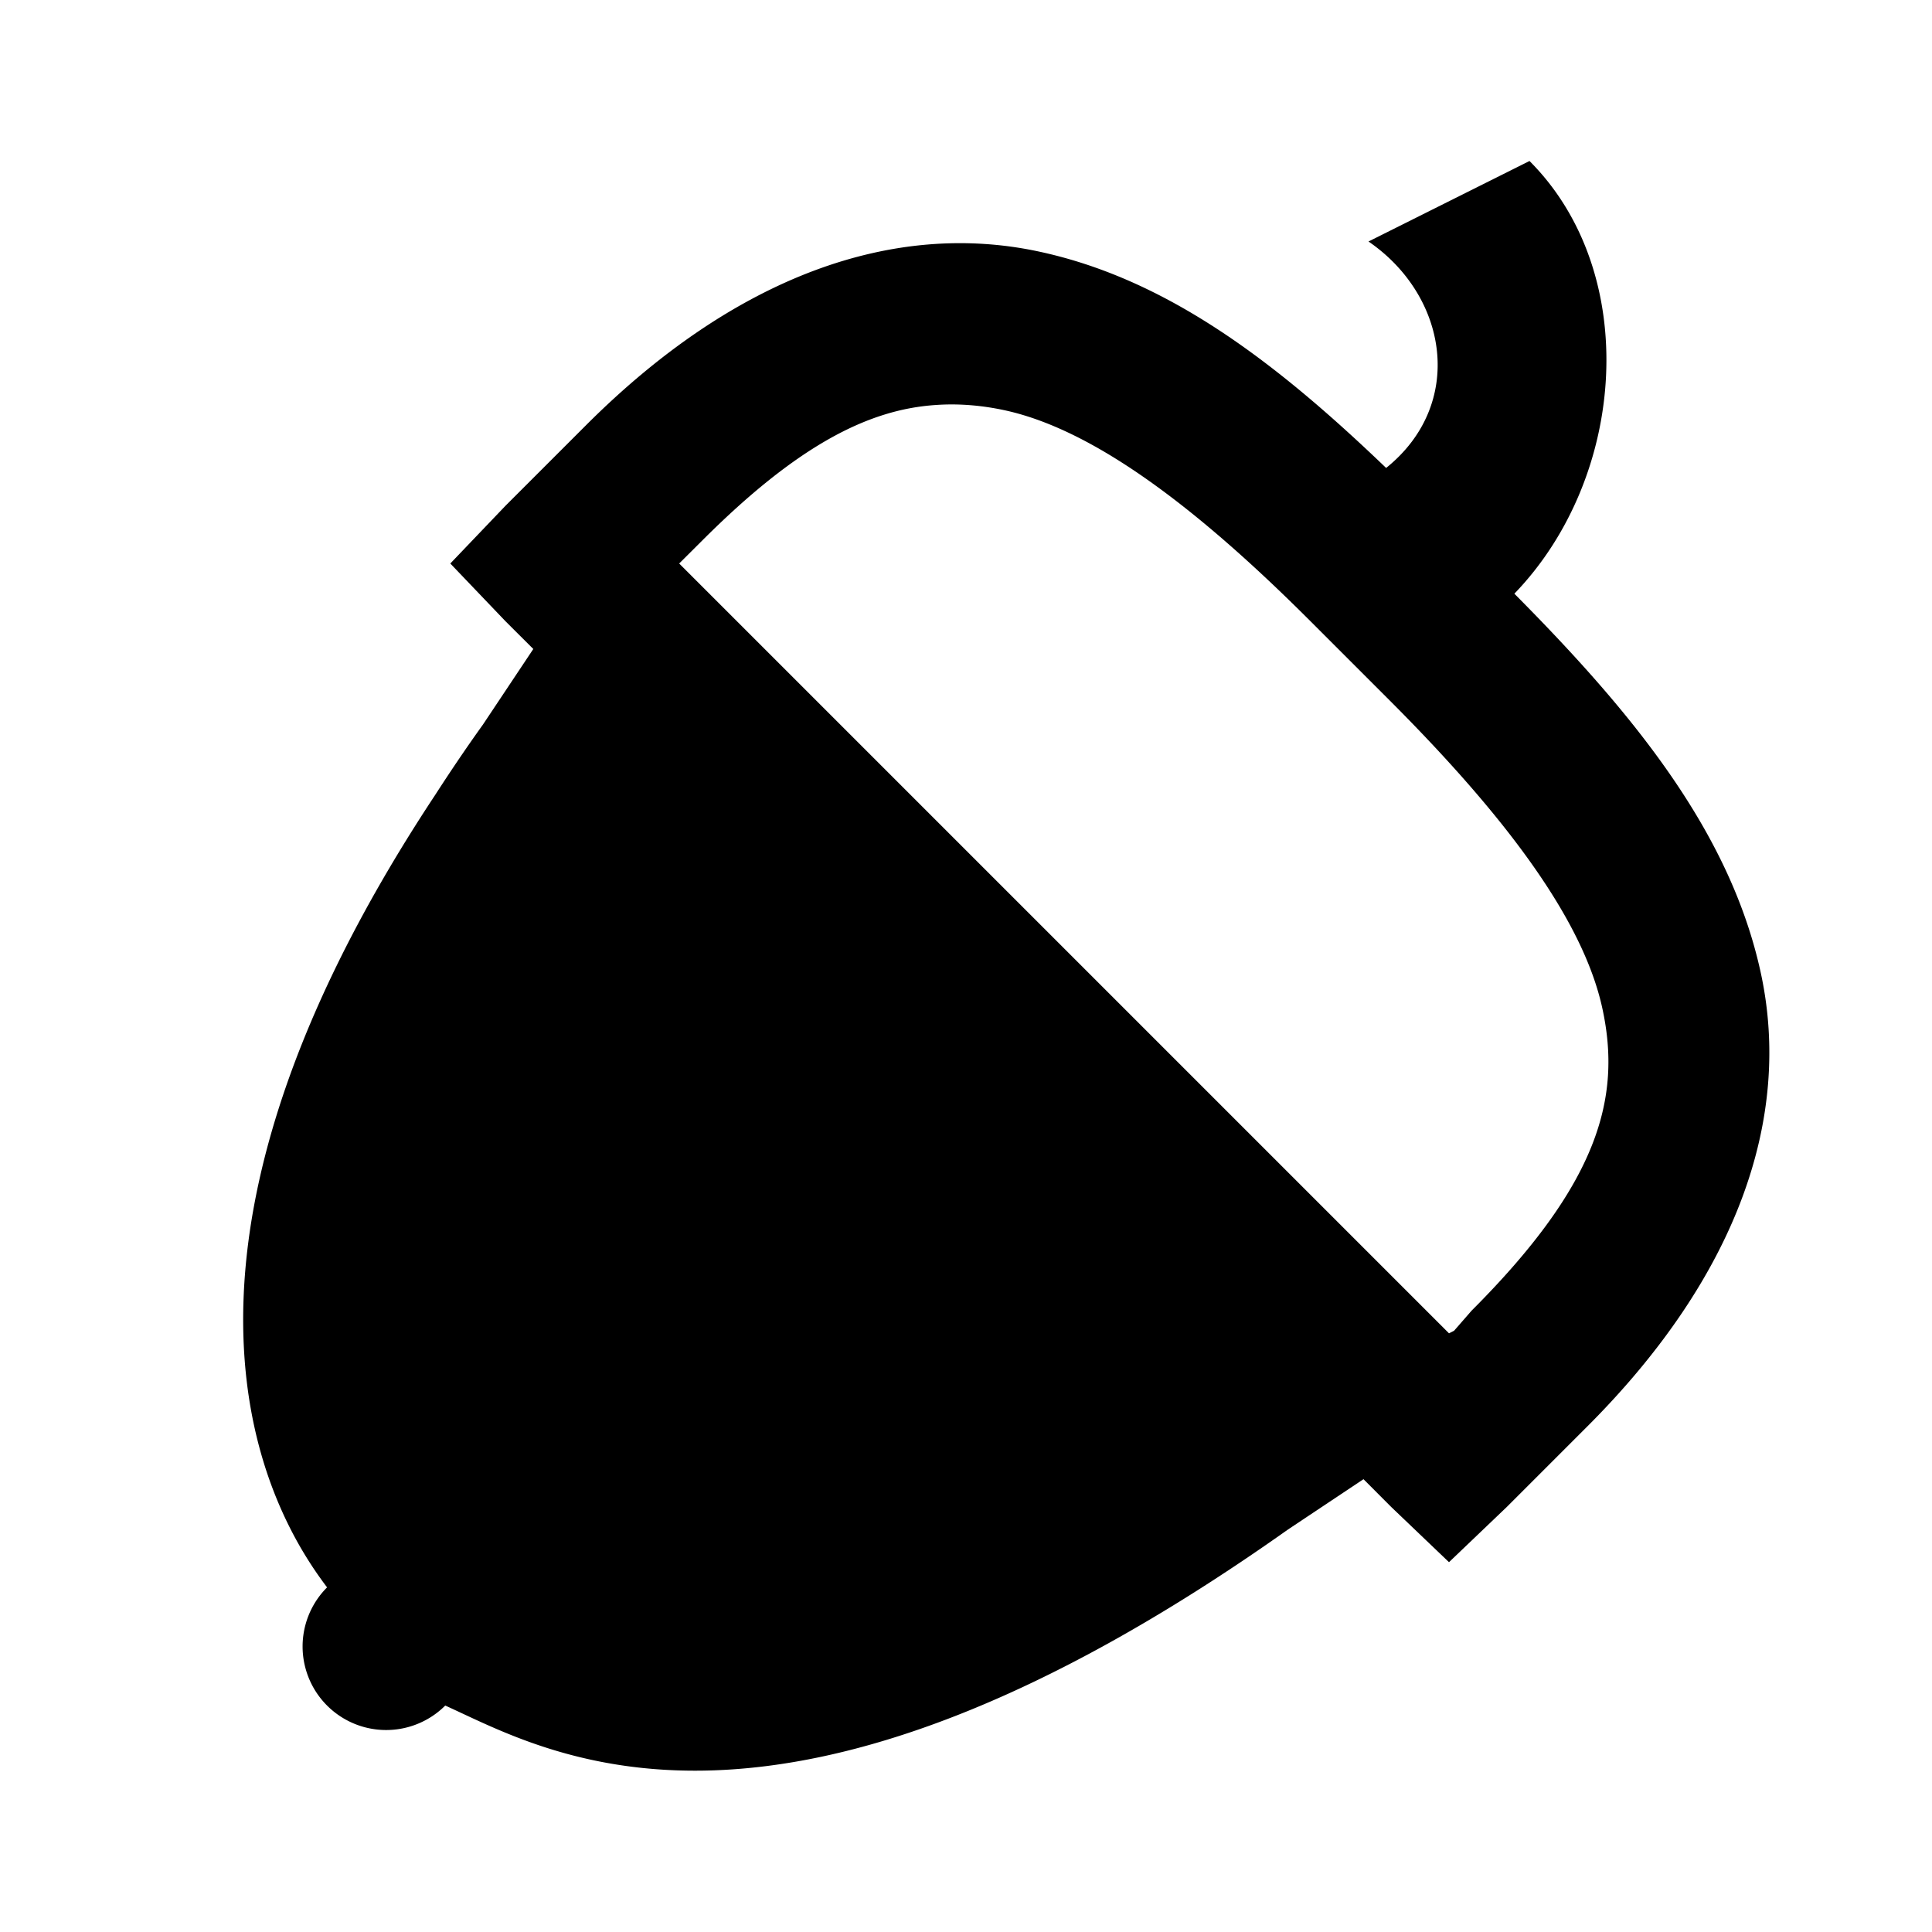
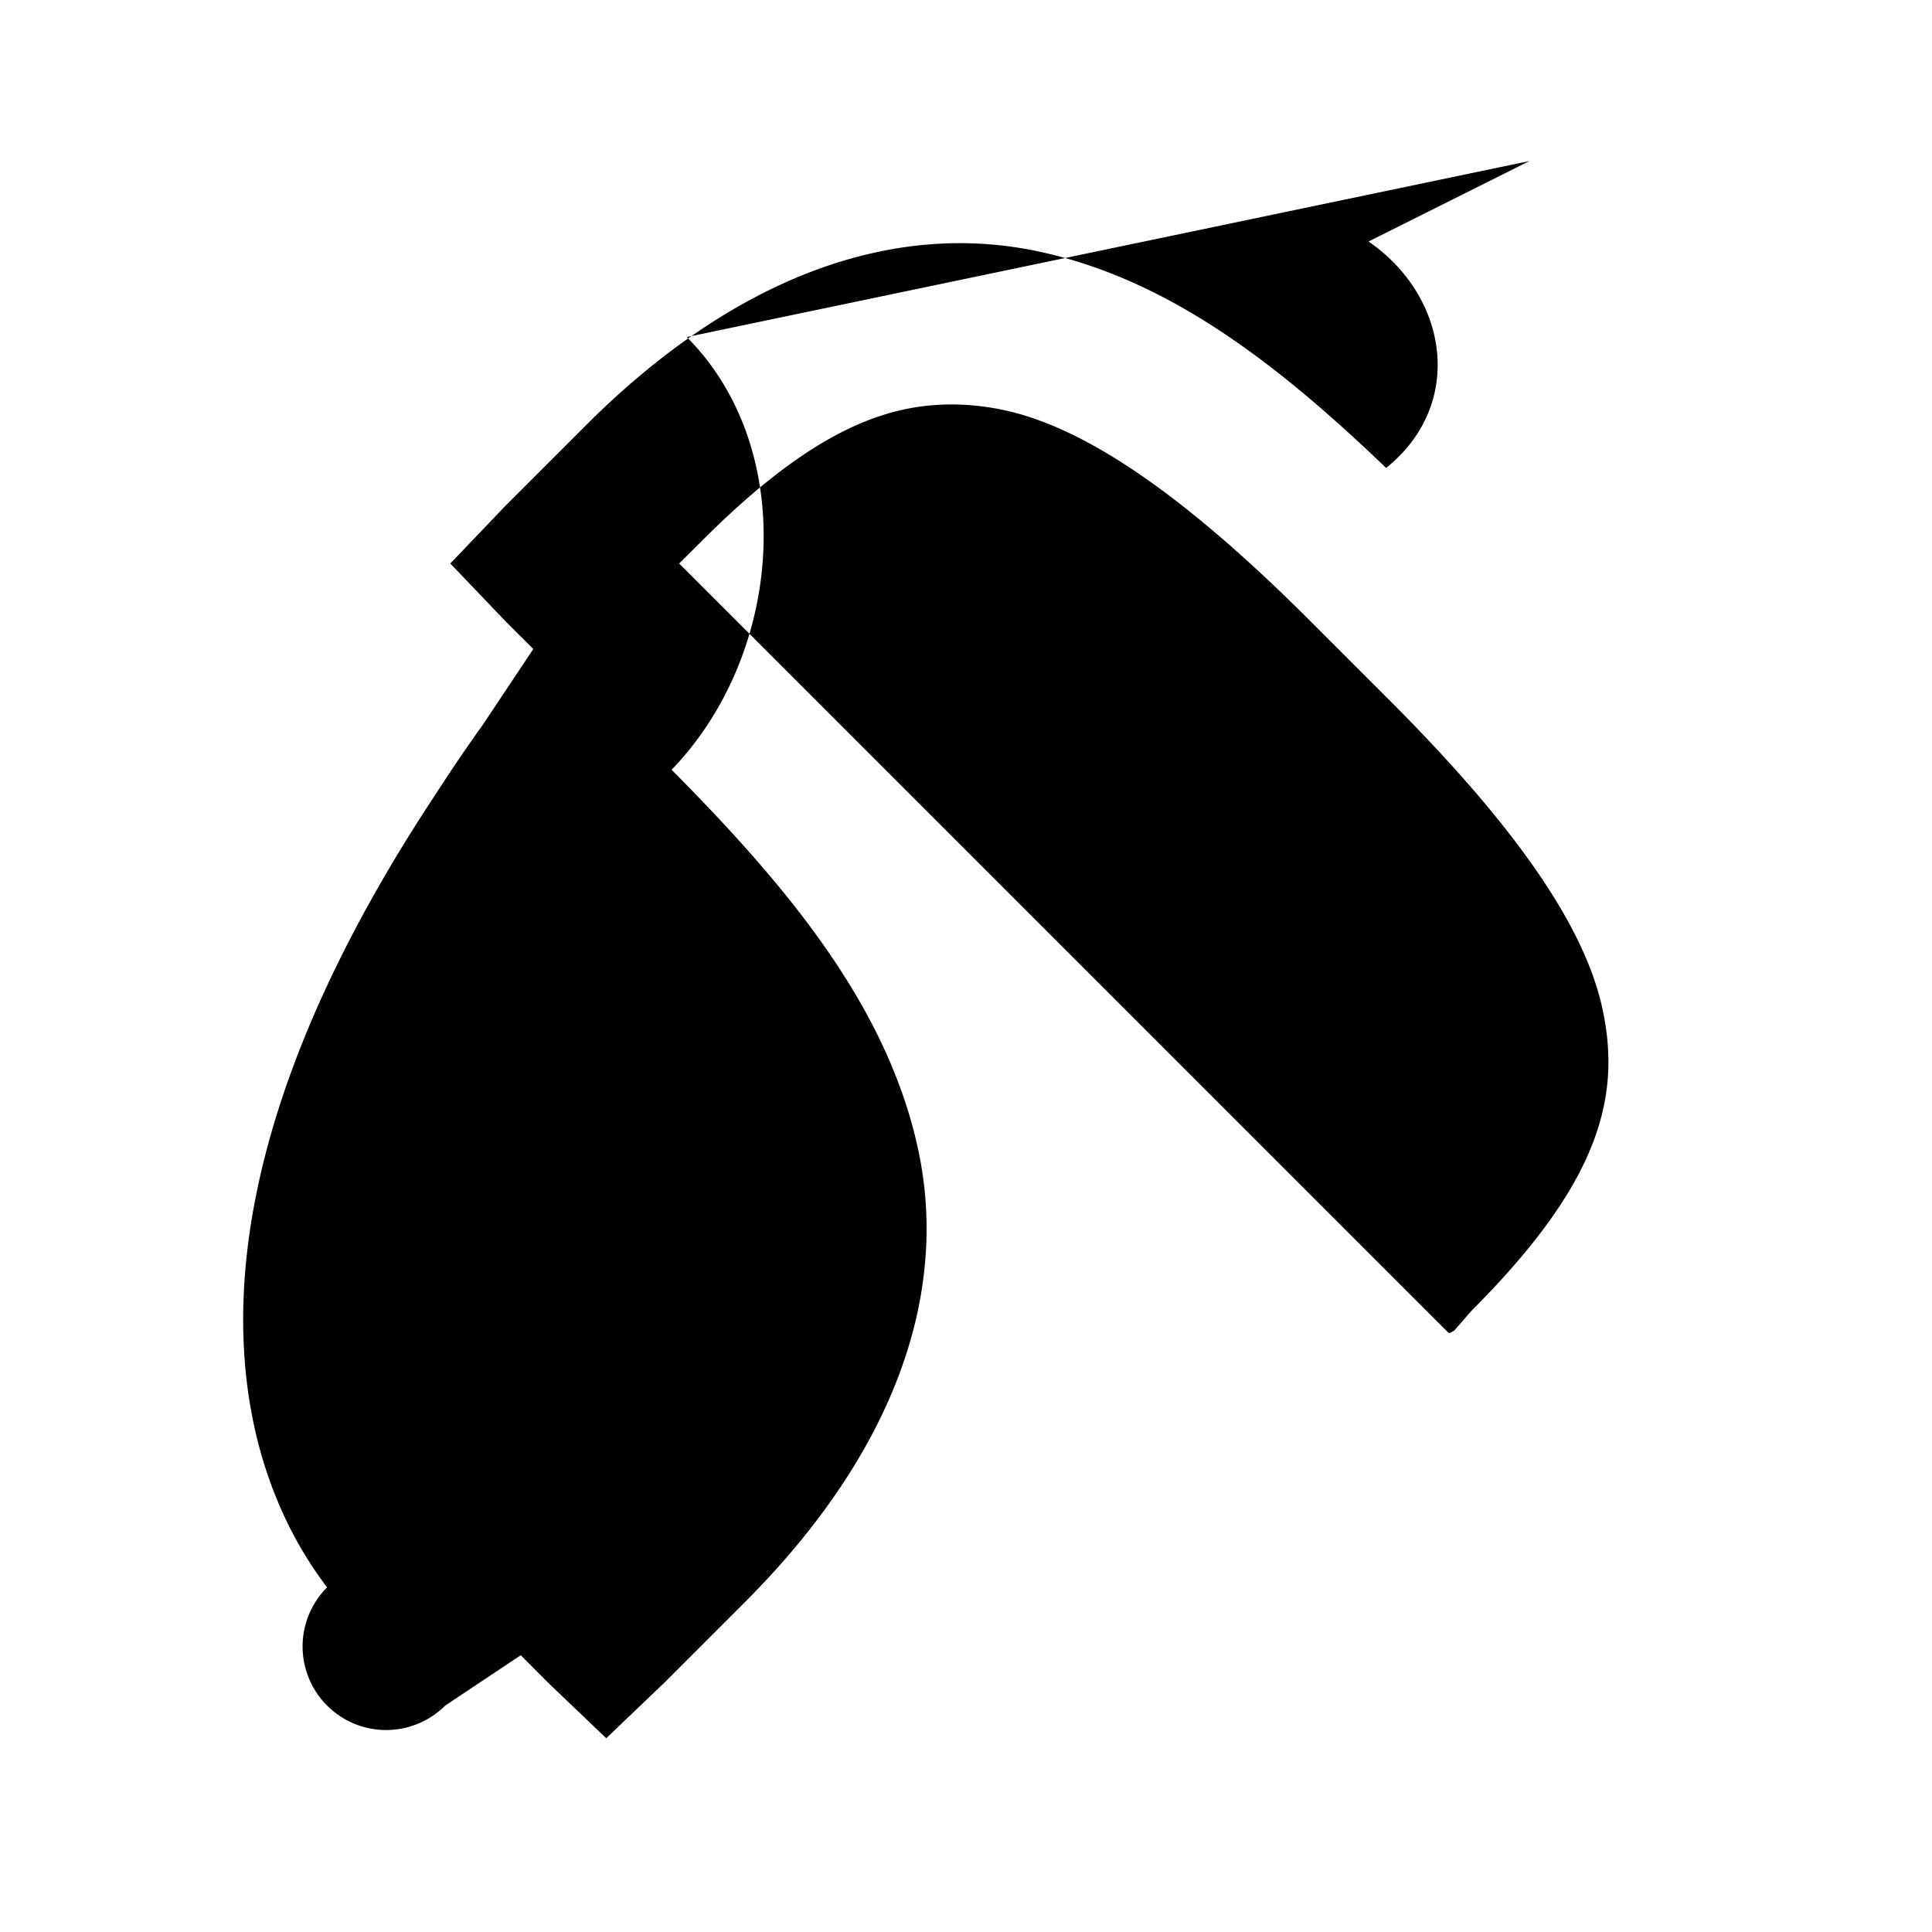
<svg xmlns="http://www.w3.org/2000/svg" viewBox="0 0 24 24">
-   <path d="M19 2l-2 1c.992.68 1.203 2.023.219 2.813-1.356-1.301-2.707-2.344-4.313-2.688-1.8-.387-3.765.297-5.625 2.156l-1 1L5.594 7l.687.719.344.343L6 9c-.215.3-.41.59-.594.875-3.972 6.004-1.914 9.086-1.343 9.844a1.037 1.037 0 1 0 1.468 1.468C6.797 21.758 9.656 23.492 16 19l.938-.625.343.344.719.687.719-.687 1-1c1.86-1.86 2.543-3.824 2.156-5.625-.379-1.762-1.594-3.239-3.063-4.719 1.4-1.45 1.575-3.988.188-5.375zm-7.375 3.031c.281-.02.566.004.844.063 1.101.234 2.383 1.195 3.812 2.625l1 1c1.422 1.426 2.387 2.707 2.625 3.812.239 1.106-.047 2.172-1.625 3.75l-.218.25-.063.032L8.437 7l.282-.281c1.183-1.184 2.066-1.633 2.906-1.688z" />
+   <path d="M19 2l-2 1c.992.68 1.203 2.023.219 2.813-1.356-1.301-2.707-2.344-4.313-2.688-1.8-.387-3.765.297-5.625 2.156l-1 1L5.594 7l.687.719.344.343L6 9c-.215.3-.41.59-.594.875-3.972 6.004-1.914 9.086-1.343 9.844a1.037 1.037 0 1 0 1.468 1.468l.938-.625.343.344.719.687.719-.687 1-1c1.86-1.86 2.543-3.824 2.156-5.625-.379-1.762-1.594-3.239-3.063-4.719 1.4-1.45 1.575-3.988.188-5.375zm-7.375 3.031c.281-.02.566.004.844.063 1.101.234 2.383 1.195 3.812 2.625l1 1c1.422 1.426 2.387 2.707 2.625 3.812.239 1.106-.047 2.172-1.625 3.75l-.218.25-.063.032L8.437 7l.282-.281c1.183-1.184 2.066-1.633 2.906-1.688z" />
</svg>